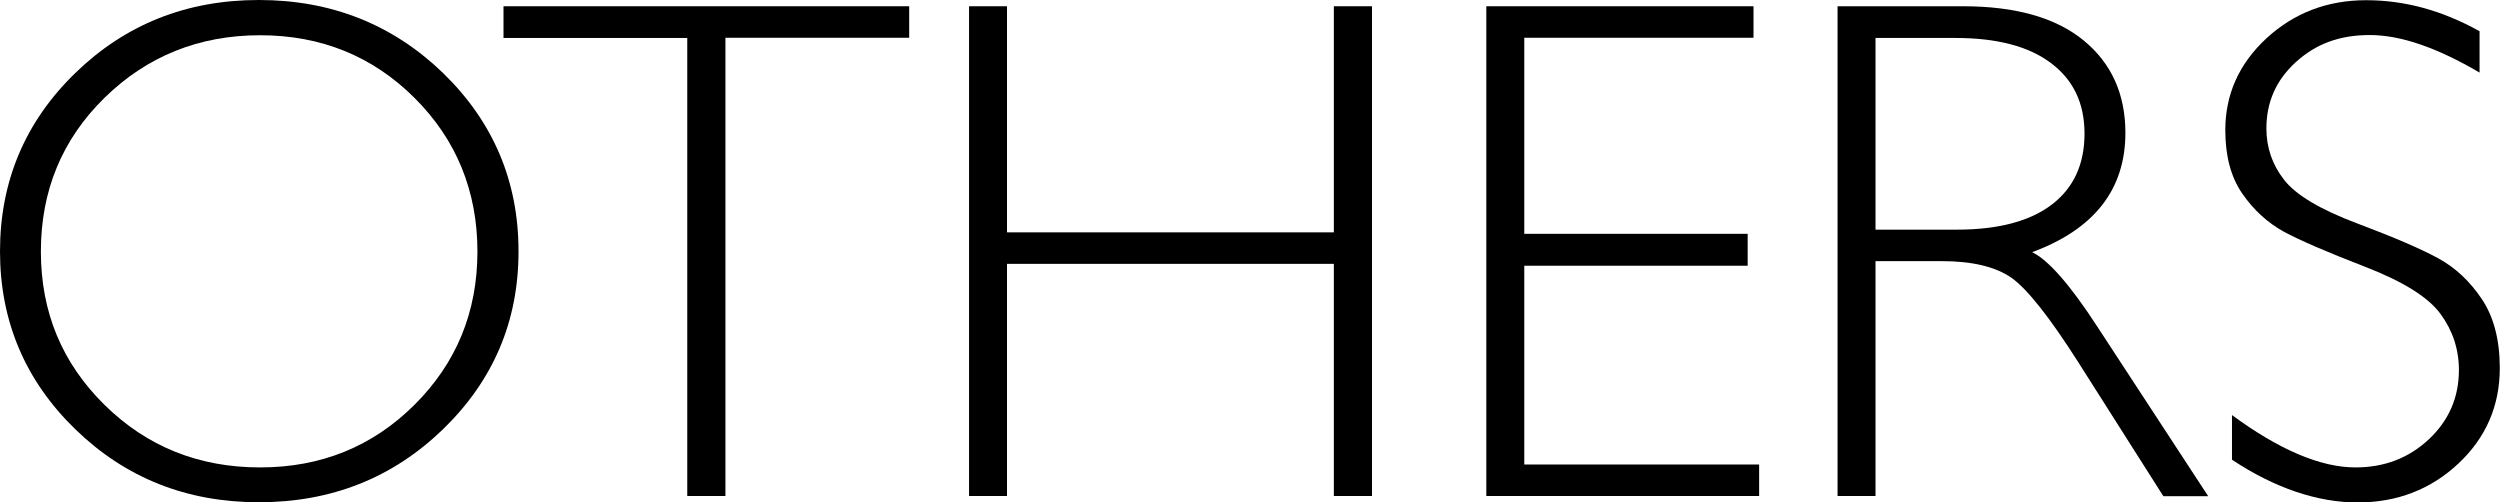
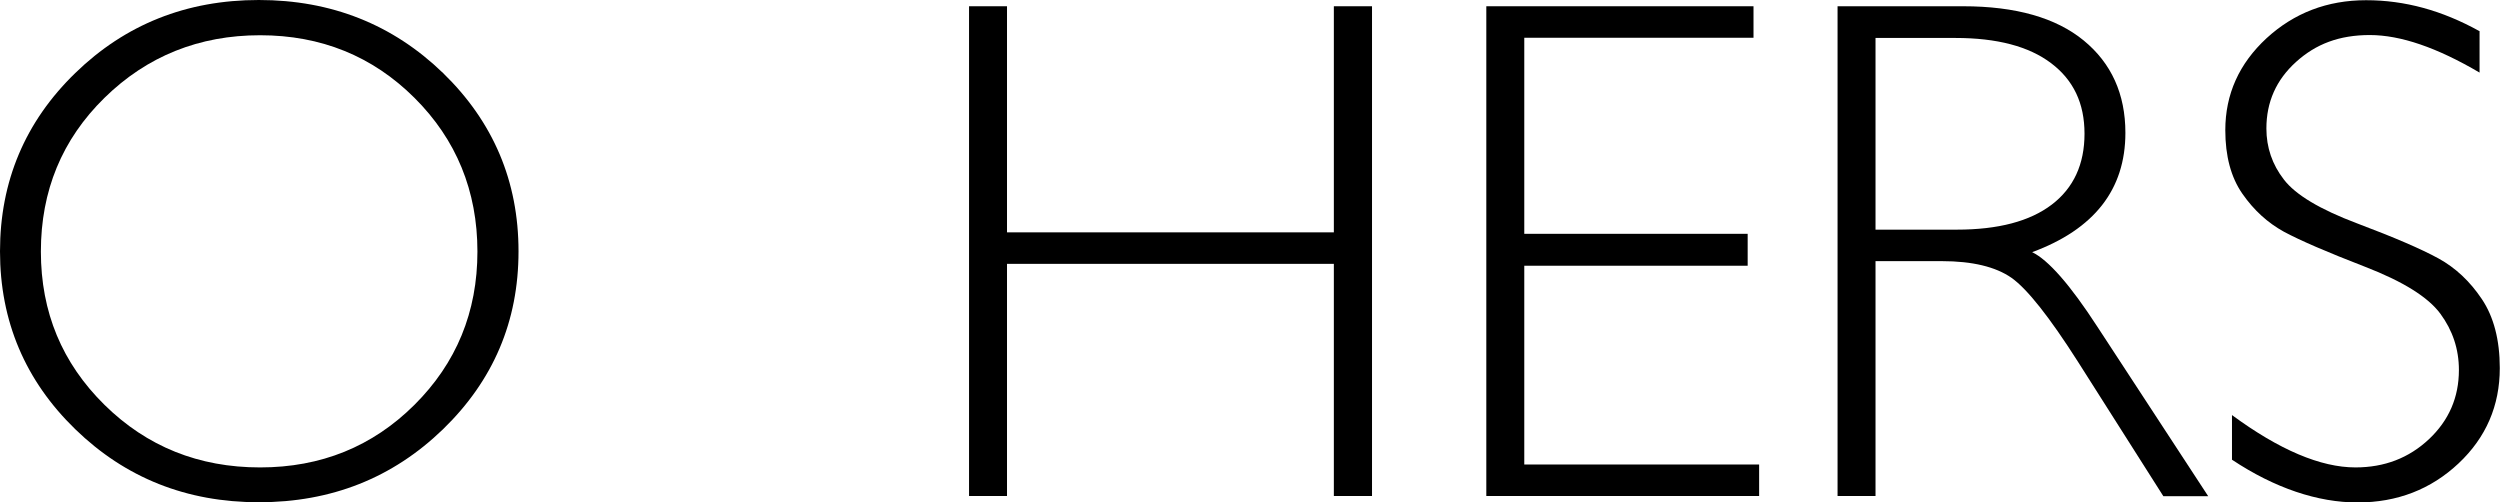
<svg xmlns="http://www.w3.org/2000/svg" id="_レイヤー_1" data-name="レイヤー_1" version="1.1" viewBox="0 0 119.86 24.09">
  <g>
    <path d="M49.79-314.37l-6.76,8.05v9.34h-1.34v-9.34l-6.76-8.05h1.63l5.81,6.89,5.78-6.89h1.64Z" />
    <path d="M63.61-314.37h1.34v9.49c0,2.6-.68,4.6-2.03,6.01-1.35,1.41-3.1,2.12-5.25,2.12s-3.89-.7-5.24-2.09-2.03-3.3-2.03-5.73v-9.8h1.36v9.75c0,2.07.55,3.7,1.65,4.87,1.1,1.17,2.52,1.76,4.26,1.76s3.19-.59,4.29-1.77c1.1-1.18,1.65-2.86,1.65-5.04v-9.56Z" />
    <path d="M77.33-314.37l-8.32,8.69,9.12,8.7h-1.71l-9.11-8.69v8.69h-1.34v-17.39h1.34v8.65l8.34-8.65h1.68Z" />
    <path d="M84.37-314.6c2.57,0,4.75.86,6.54,2.6,1.79,1.73,2.68,3.84,2.68,6.33s-.89,4.59-2.68,6.32c-1.79,1.73-3.97,2.6-6.54,2.6s-4.74-.87-6.52-2.6c-1.78-1.73-2.67-3.84-2.67-6.32s.89-4.6,2.67-6.33c1.78-1.73,3.95-2.6,6.52-2.6ZM84.42-298c2.17,0,3.99-.74,5.48-2.22,1.49-1.48,2.23-3.3,2.23-5.45s-.74-3.98-2.23-5.46c-1.49-1.48-3.32-2.22-5.48-2.22s-4.01.74-5.52,2.22c-1.51,1.48-2.26,3.3-2.26,5.46s.75,3.96,2.26,5.45c1.51,1.48,3.35,2.22,5.52,2.22Z" />
-     <path d="M50.51-290.96l8.04,17.51h-1.41l-2.75-6.01h-8.5l-2.74,6.01h-1.41l8.04-17.51h.74ZM53.87-280.58l-3.75-8.19-3.73,8.19h7.48Z" />
    <path d="M59.14-290.84h3.62c1.9,0,3.34.4,4.32,1.2.98.8,1.47,1.9,1.47,3.3,0,1.68-.83,2.97-2.5,3.87,2.68.58,4.02,2.05,4.02,4.41,0,1.41-.52,2.53-1.57,3.37-1.05.83-2.47,1.25-4.26,1.25h-5.09v-17.39ZM60.49-289.72v6.93h1.87c3.16,0,4.74-1.15,4.74-3.46s-1.6-3.47-4.79-3.47h-1.82ZM60.49-281.65v7.08h3.6c1.49,0,2.61-.32,3.39-.96.77-.64,1.16-1.49,1.16-2.56,0-2.37-1.71-3.56-5.13-3.56h-3.01Z" />
    <path d="M80.12-290.84v1.12h-8.14v6.96h7.93v1.13h-7.93v7.06h8.34v1.12h-9.68v-17.39h9.49Z" />
    <path d="M37.56-267.43l8.04,17.51h-1.41l-2.75-6.01h-8.5l-2.74,6.01h-1.41l8.04-17.51h.74ZM40.93-257.05l-3.75-8.19-3.73,8.19h7.48Z" />
    <path d="M54.63-267.31v1.12h-6.52v16.27h-1.36v-16.27h-6.52v-1.12h14.4Z" />
    <path d="M64.74-267.31v1.12h-8.14v6.96h7.93v1.13h-7.93v7.06h8.34v1.12h-9.68v-17.39h9.49Z" />
    <path d="M67.04-267.31v16.27h8.6v1.12h-9.95v-17.39h1.34Z" />
    <path d="M77.44-267.31v17.39h-1.34v-17.39h1.34Z" />
    <path d="M87.88-267.31v1.12h-8.14v6.96h7.93v1.13h-7.93v7.06h8.34v1.12h-9.68v-17.39h9.49Z" />
    <path d="M88.52-267.31h4.46c1.87,0,3.29.4,4.28,1.21.99.81,1.48,1.9,1.48,3.28,0,2.01-1.1,3.42-3.31,4.23.57.27,1.34,1.16,2.31,2.65l3.93,6.01h-1.59l-3.03-4.77c-1.01-1.59-1.8-2.59-2.36-2.98-.56-.39-1.39-.59-2.48-.59h-2.35v8.34h-1.34v-17.39ZM89.86-266.19v6.81h2.89c1.47,0,2.59-.3,3.37-.89.78-.59,1.16-1.43,1.16-2.52s-.39-1.9-1.18-2.5-1.92-.9-3.4-.9h-2.84Z" />
  </g>
  <g>
    <path d="M12.41,0c3.47,0,6.42,1.17,8.83,3.5,2.41,2.34,3.62,5.19,3.62,8.55s-1.21,6.19-3.62,8.53c-2.42,2.34-5.36,3.5-8.83,3.5s-6.4-1.17-8.8-3.5S0,15.4,0,12.05,1.2,5.84,3.61,3.5C6.01,1.17,8.94,0,12.41,0ZM12.47,22.41c2.92,0,5.39-1,7.4-3,2.01-2,3.02-4.45,3.02-7.35s-1.01-5.37-3.02-7.37-4.48-3-7.4-3-5.42,1-7.46,3c-2.04,2-3.05,4.46-3.05,7.37s1.02,5.35,3.05,7.35c2.03,2,4.52,3,7.46,3Z" />
-     <path d="M43.59.3v1.51h-8.81v21.97h-1.83V1.82h-8.81V.3h19.45Z" />
    <path d="M65.78.3v23.48h-1.83v-11.13h-15.67v11.13h-1.82V.3h1.82v10.84h15.67V.3h1.83Z" />
    <path d="M84.07.3v1.51h-10.99v9.4h10.71v1.53h-10.71v9.53h11.26v1.51h-13.08V.3h12.81Z" />
    <path d="M88.1.3h6.02c2.52,0,4.45.55,5.78,1.64s2,2.57,2,4.43c0,2.71-1.49,4.62-4.47,5.72.77.37,1.82,1.56,3.13,3.58l5.31,8.12h-2.15l-4.09-6.44c-1.37-2.15-2.43-3.49-3.19-4.03-.76-.53-1.88-.8-3.34-.8h-3.18v11.26h-1.82V.3ZM89.92,1.82v9.19h3.9c1.98,0,3.5-.4,4.55-1.2,1.05-.8,1.57-1.94,1.57-3.4s-.53-2.57-1.6-3.38c-1.07-.81-2.6-1.21-4.59-1.21h-3.83Z" />
    <path d="M118.88,1.48v2c-2.04-1.2-3.79-1.8-5.26-1.8s-2.59.43-3.54,1.29c-.95.86-1.42,1.92-1.42,3.19,0,.91.28,1.73.84,2.45.56.73,1.73,1.43,3.51,2.1,1.78.67,3.08,1.23,3.9,1.68.82.45,1.51,1.1,2.08,1.95.57.85.86,1.96.86,3.31,0,1.8-.66,3.33-1.98,4.57-1.32,1.24-2.94,1.87-4.84,1.87s-3.96-.68-6.02-2.05v-2.14c2.27,1.67,4.25,2.51,5.92,2.51,1.39,0,2.56-.45,3.52-1.35s1.44-2.01,1.44-3.32c0-1-.3-1.9-.89-2.7-.59-.8-1.8-1.55-3.61-2.25s-3.11-1.26-3.89-1.68c-.78-.43-1.44-1.03-1.99-1.82s-.82-1.81-.82-3.05c0-1.72.66-3.19,1.98-4.41,1.32-1.21,2.91-1.82,4.77-1.82s3.64.49,5.43,1.48Z" />
  </g>
</svg>